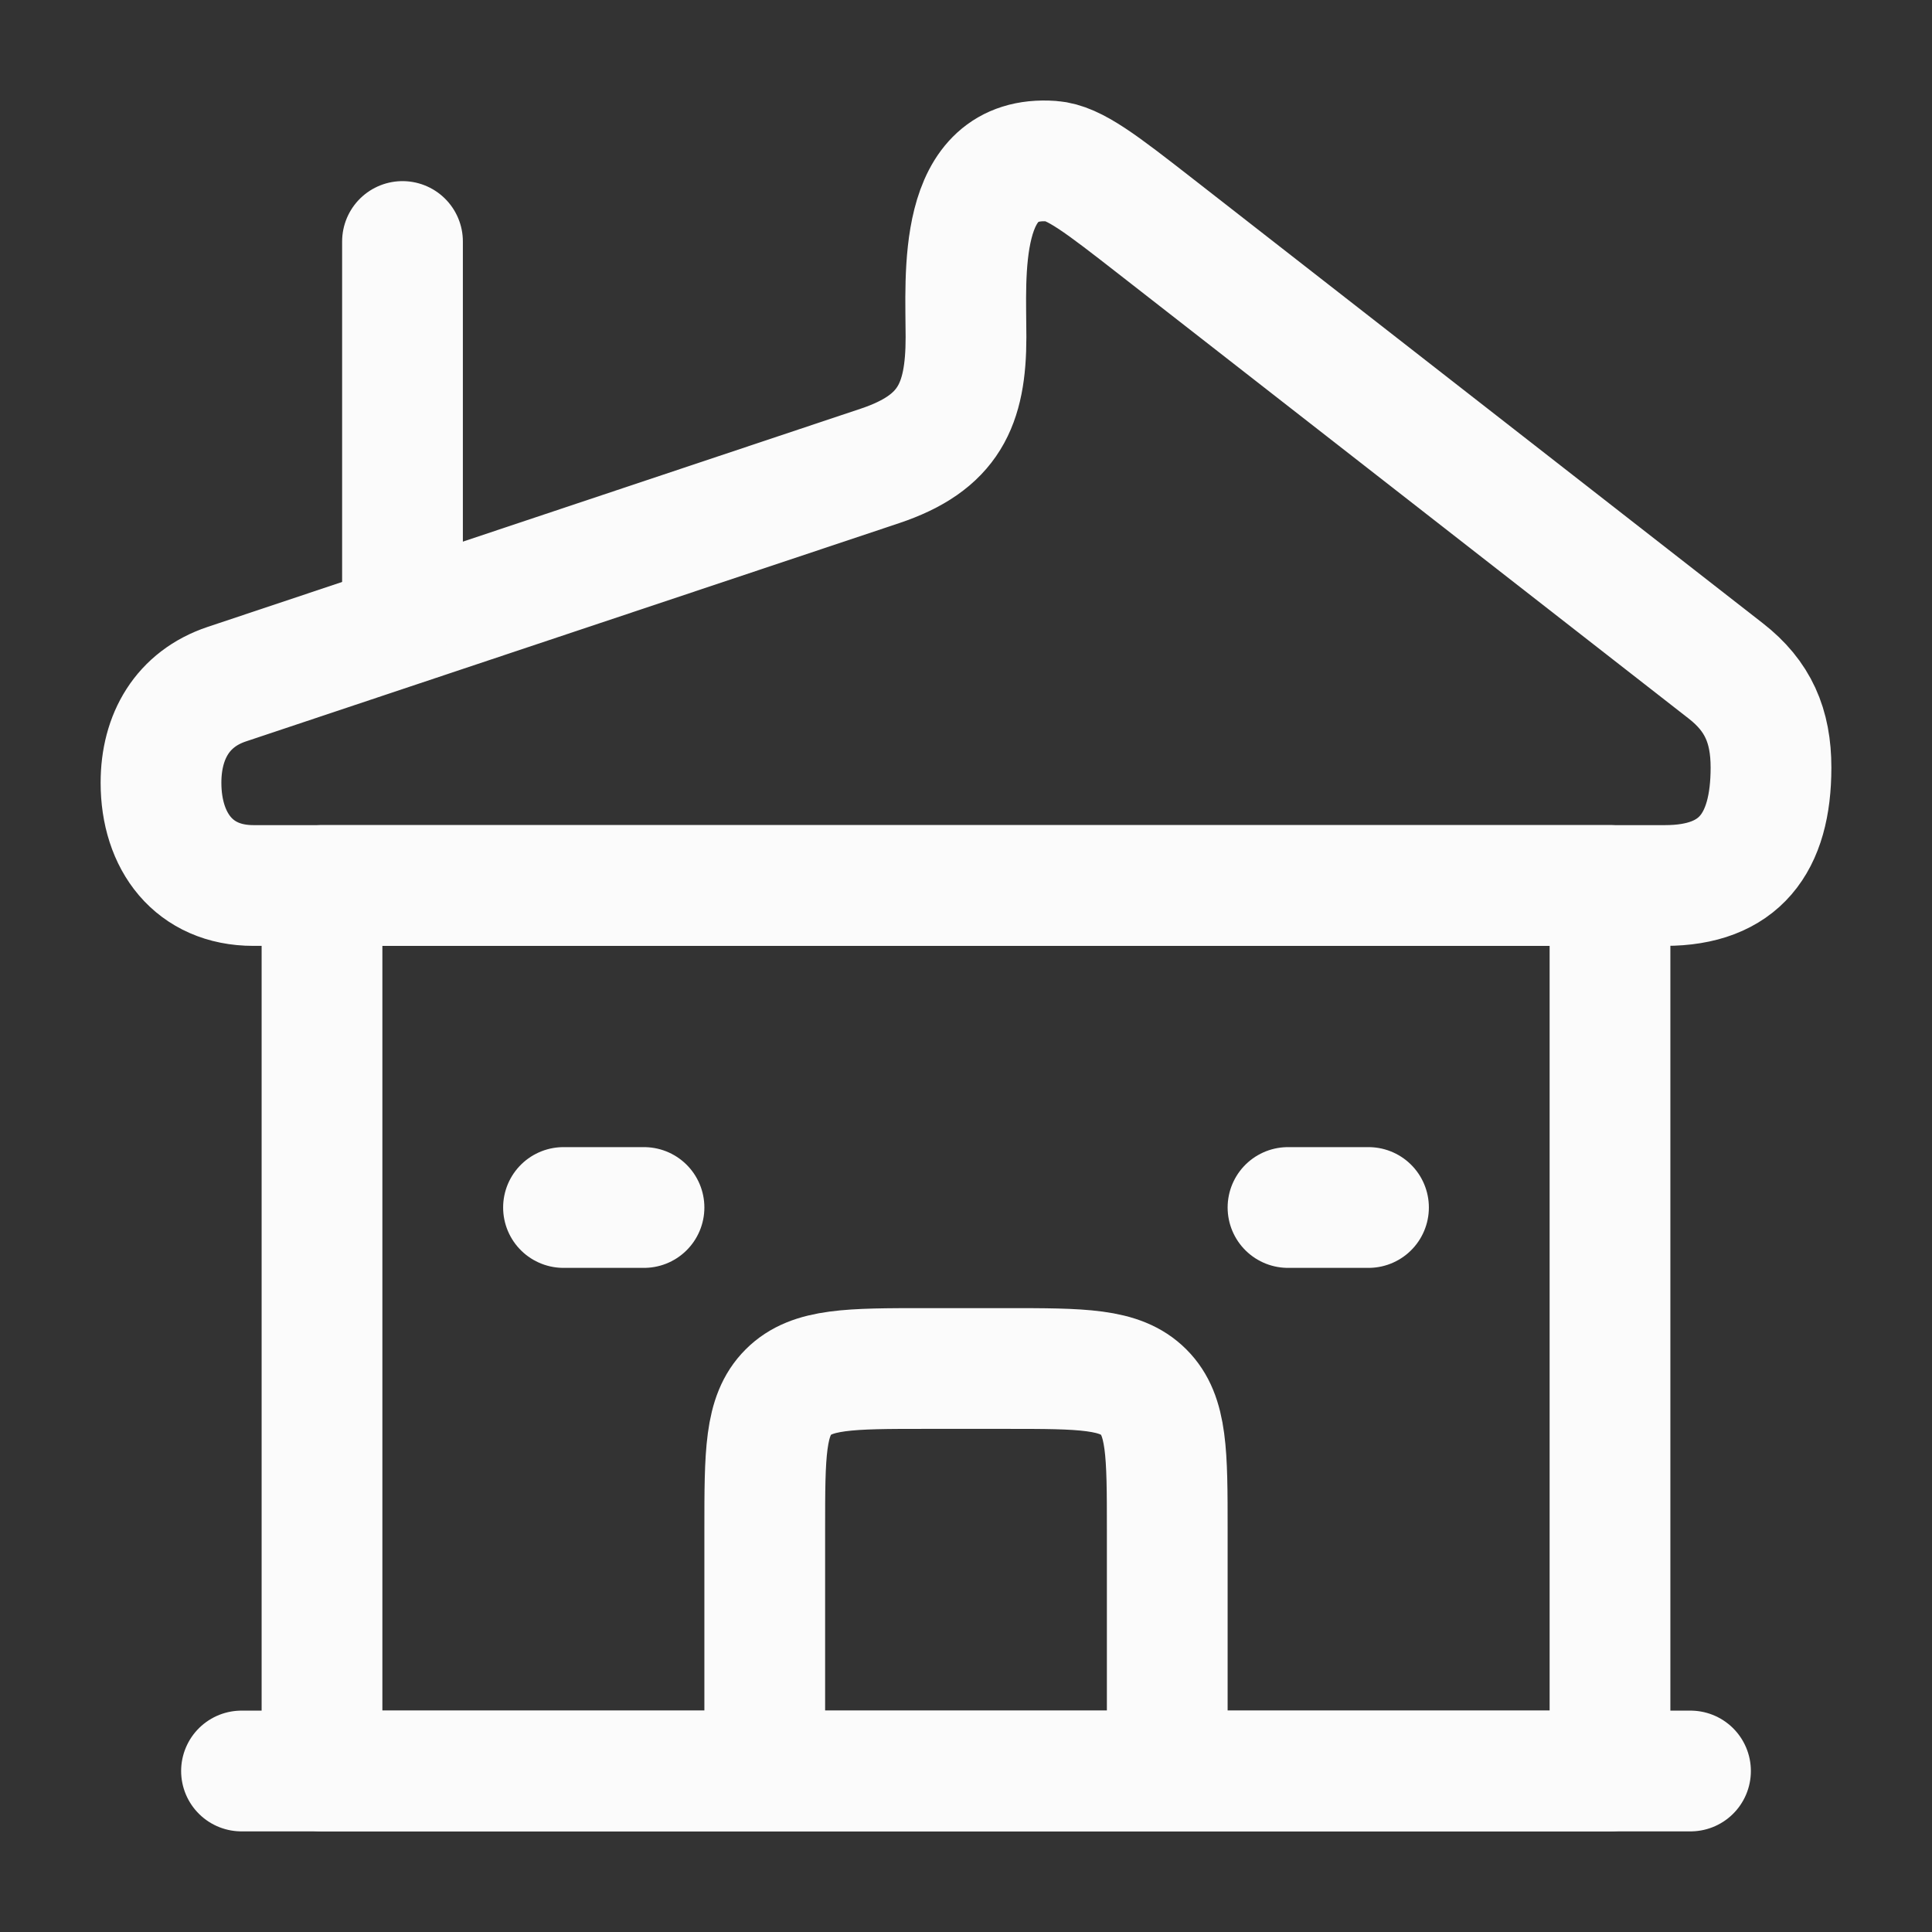
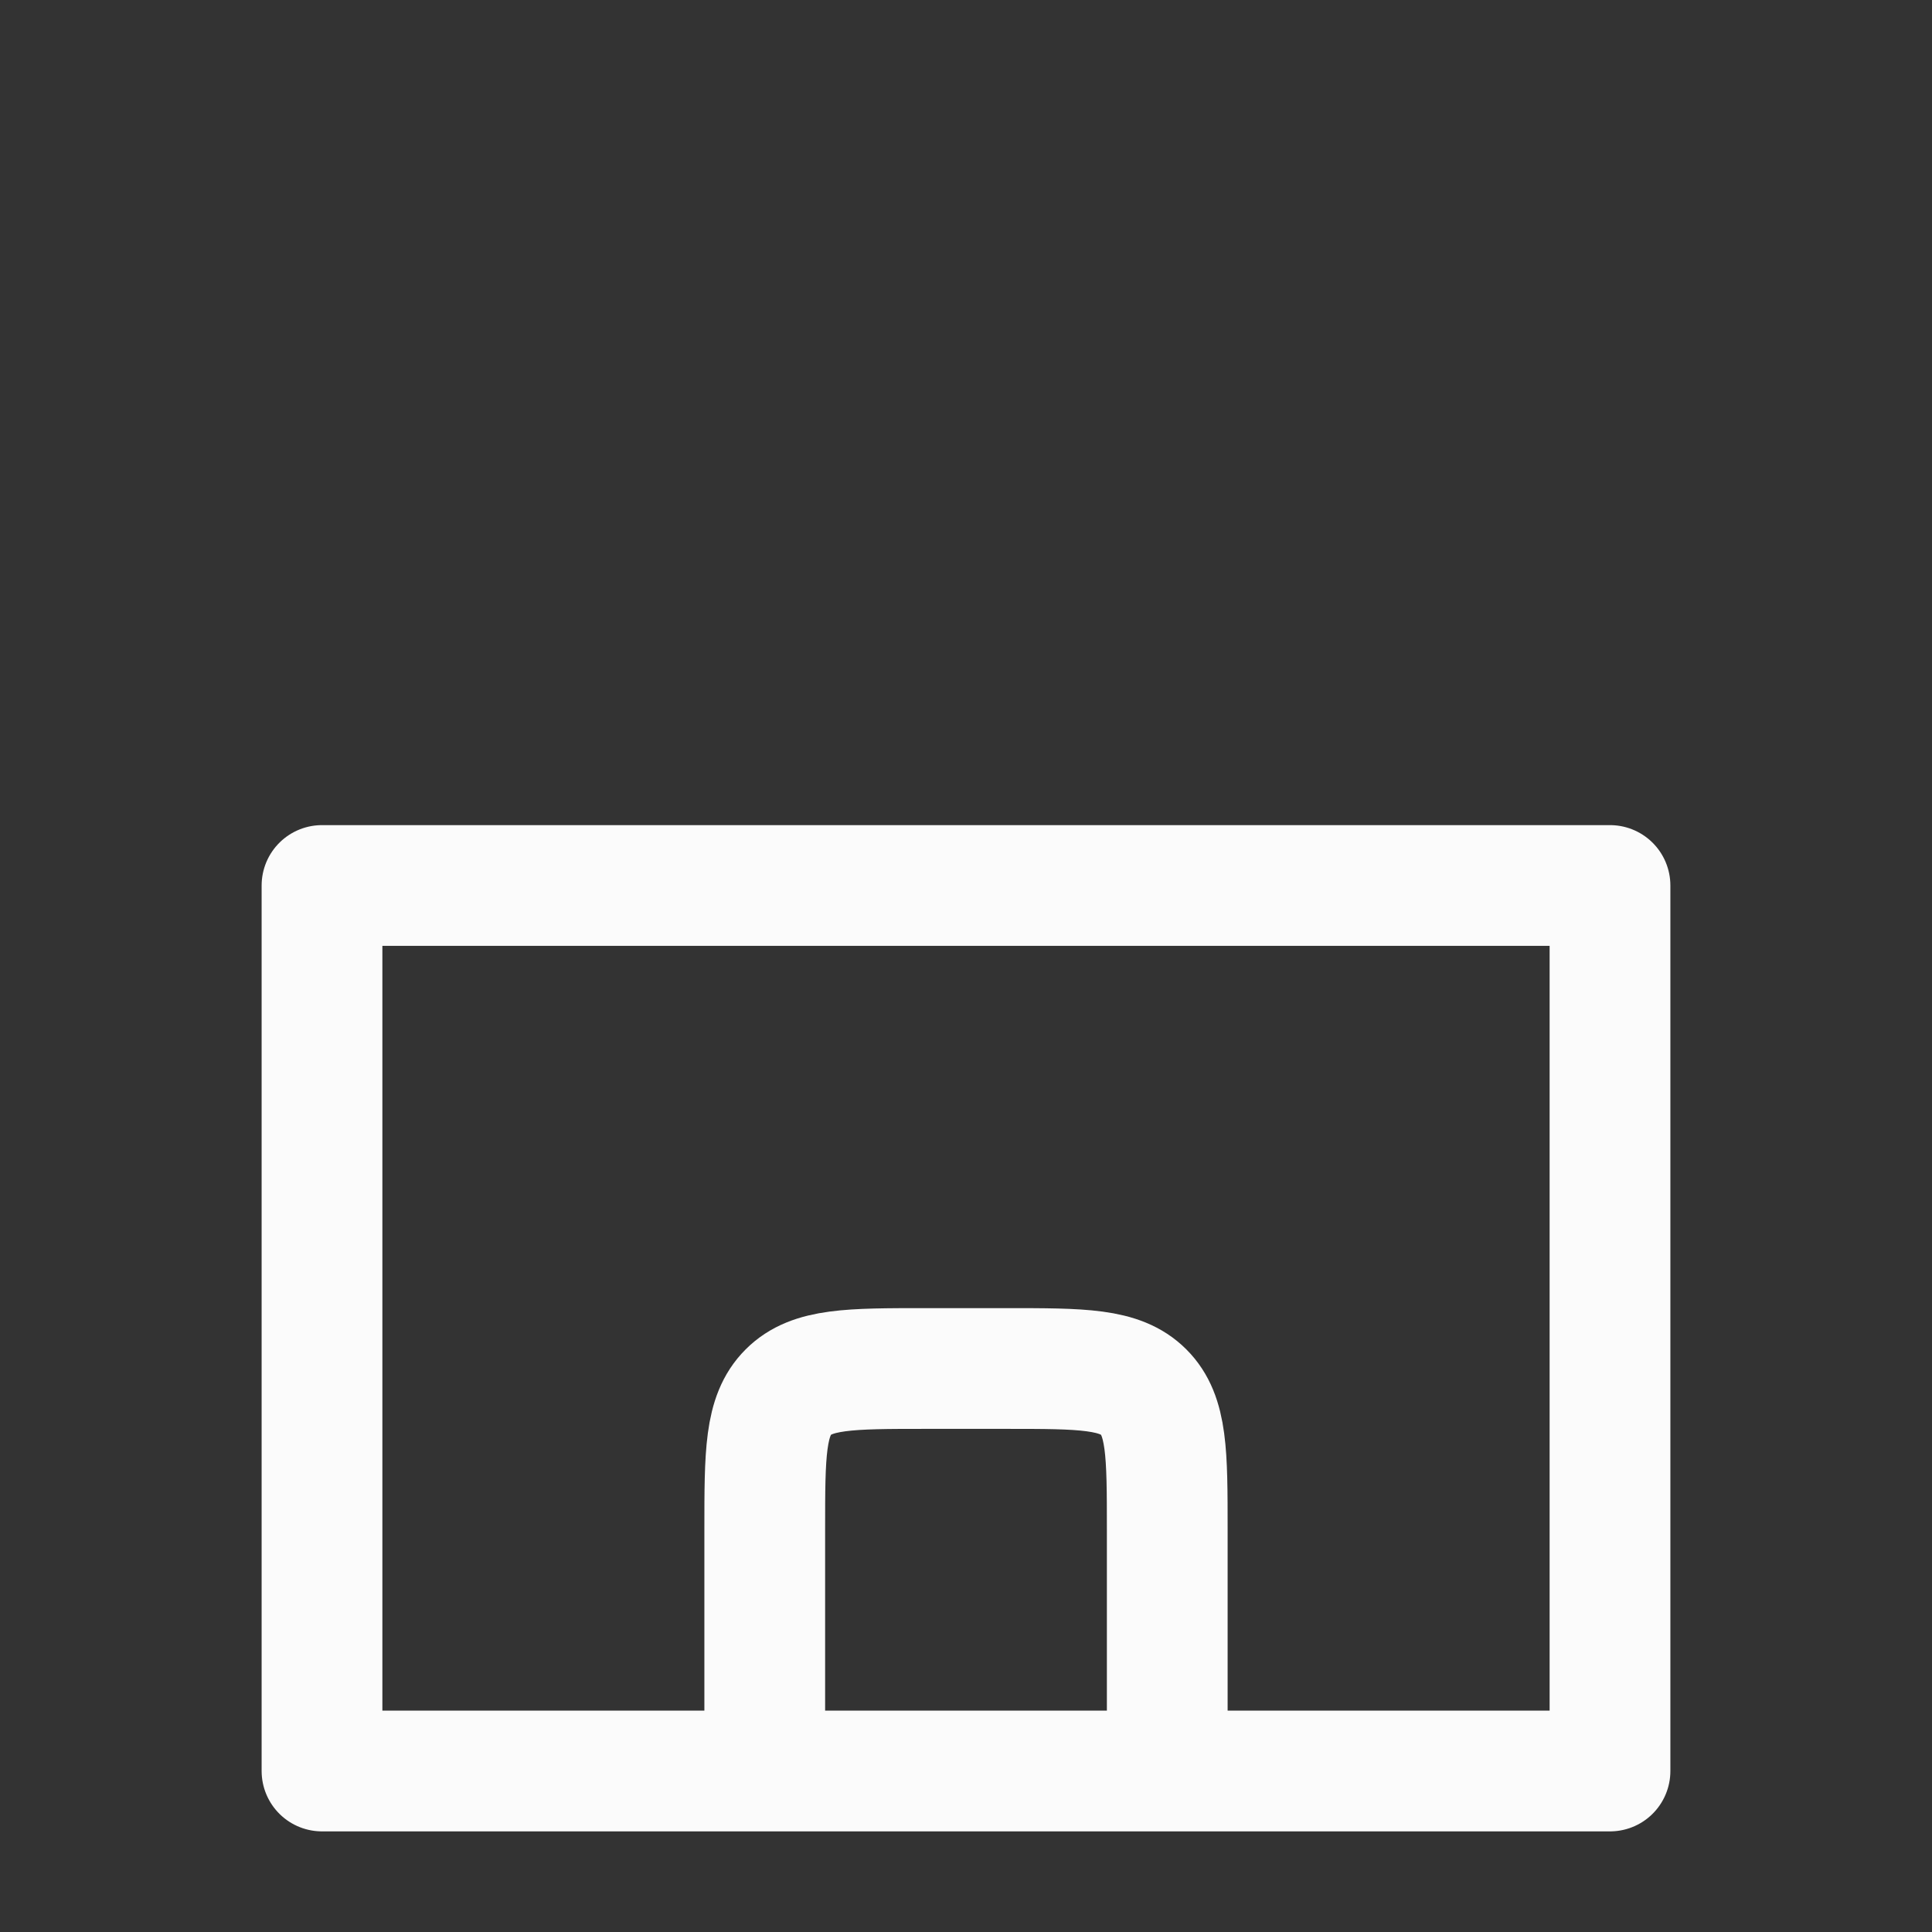
<svg xmlns="http://www.w3.org/2000/svg" viewBox="0 0 24 24" color="currentColor" fill="none">
  <rect x="0" y="0" width="24" height="24" fill="#333333" stroke="none" />
  <path d="M4 11H20V22H4V11Z" stroke="#fbfbfb" stroke-width="1.5" stroke-linejoin="round" />
  <path d="M14.5 22V19C14.5 18.057 14.5 17.586 14.207 17.293C13.914 17 13.443 17 12.5 17H11.5C10.557 17 10.086 17 9.793 17.293C9.5 17.586 9.5 18.057 9.5 19V22" stroke="#fbfbfb" stroke-width="1.5" stroke-linejoin="round" />
-   <path d="M2 9.723C2 9.145 2.27 8.682 2.817 8.499L10.93 5.788C11.789 5.501 12 5.026 12 4.186C12 3.429 11.876 1.917 13.064 2.002C13.344 2.022 13.683 2.287 14.362 2.816L21.439 8.335C21.838 8.646 22 9.017 22 9.535C22 10.478 21.604 11 20.685 11H3.147C2.41 11 2 10.455 2 9.723Z" stroke="#fbfbfb" stroke-width="1.5" stroke-linejoin="round" />
-   <path d="M3 22H21" stroke="#fbfbfb" stroke-width="1.5" stroke-linecap="round" stroke-linejoin="round" />
-   <path d="M7 15H8" stroke="#fbfbfb" stroke-width="1.5" stroke-linecap="round" />
-   <path d="M17 15L16 15" stroke="#fbfbfb" stroke-width="1.5" stroke-linecap="round" />
-   <path d="M5 7.5L5 3" stroke="#fbfbfb" stroke-width="1.5" stroke-linecap="round" stroke-linejoin="round" />
</svg>